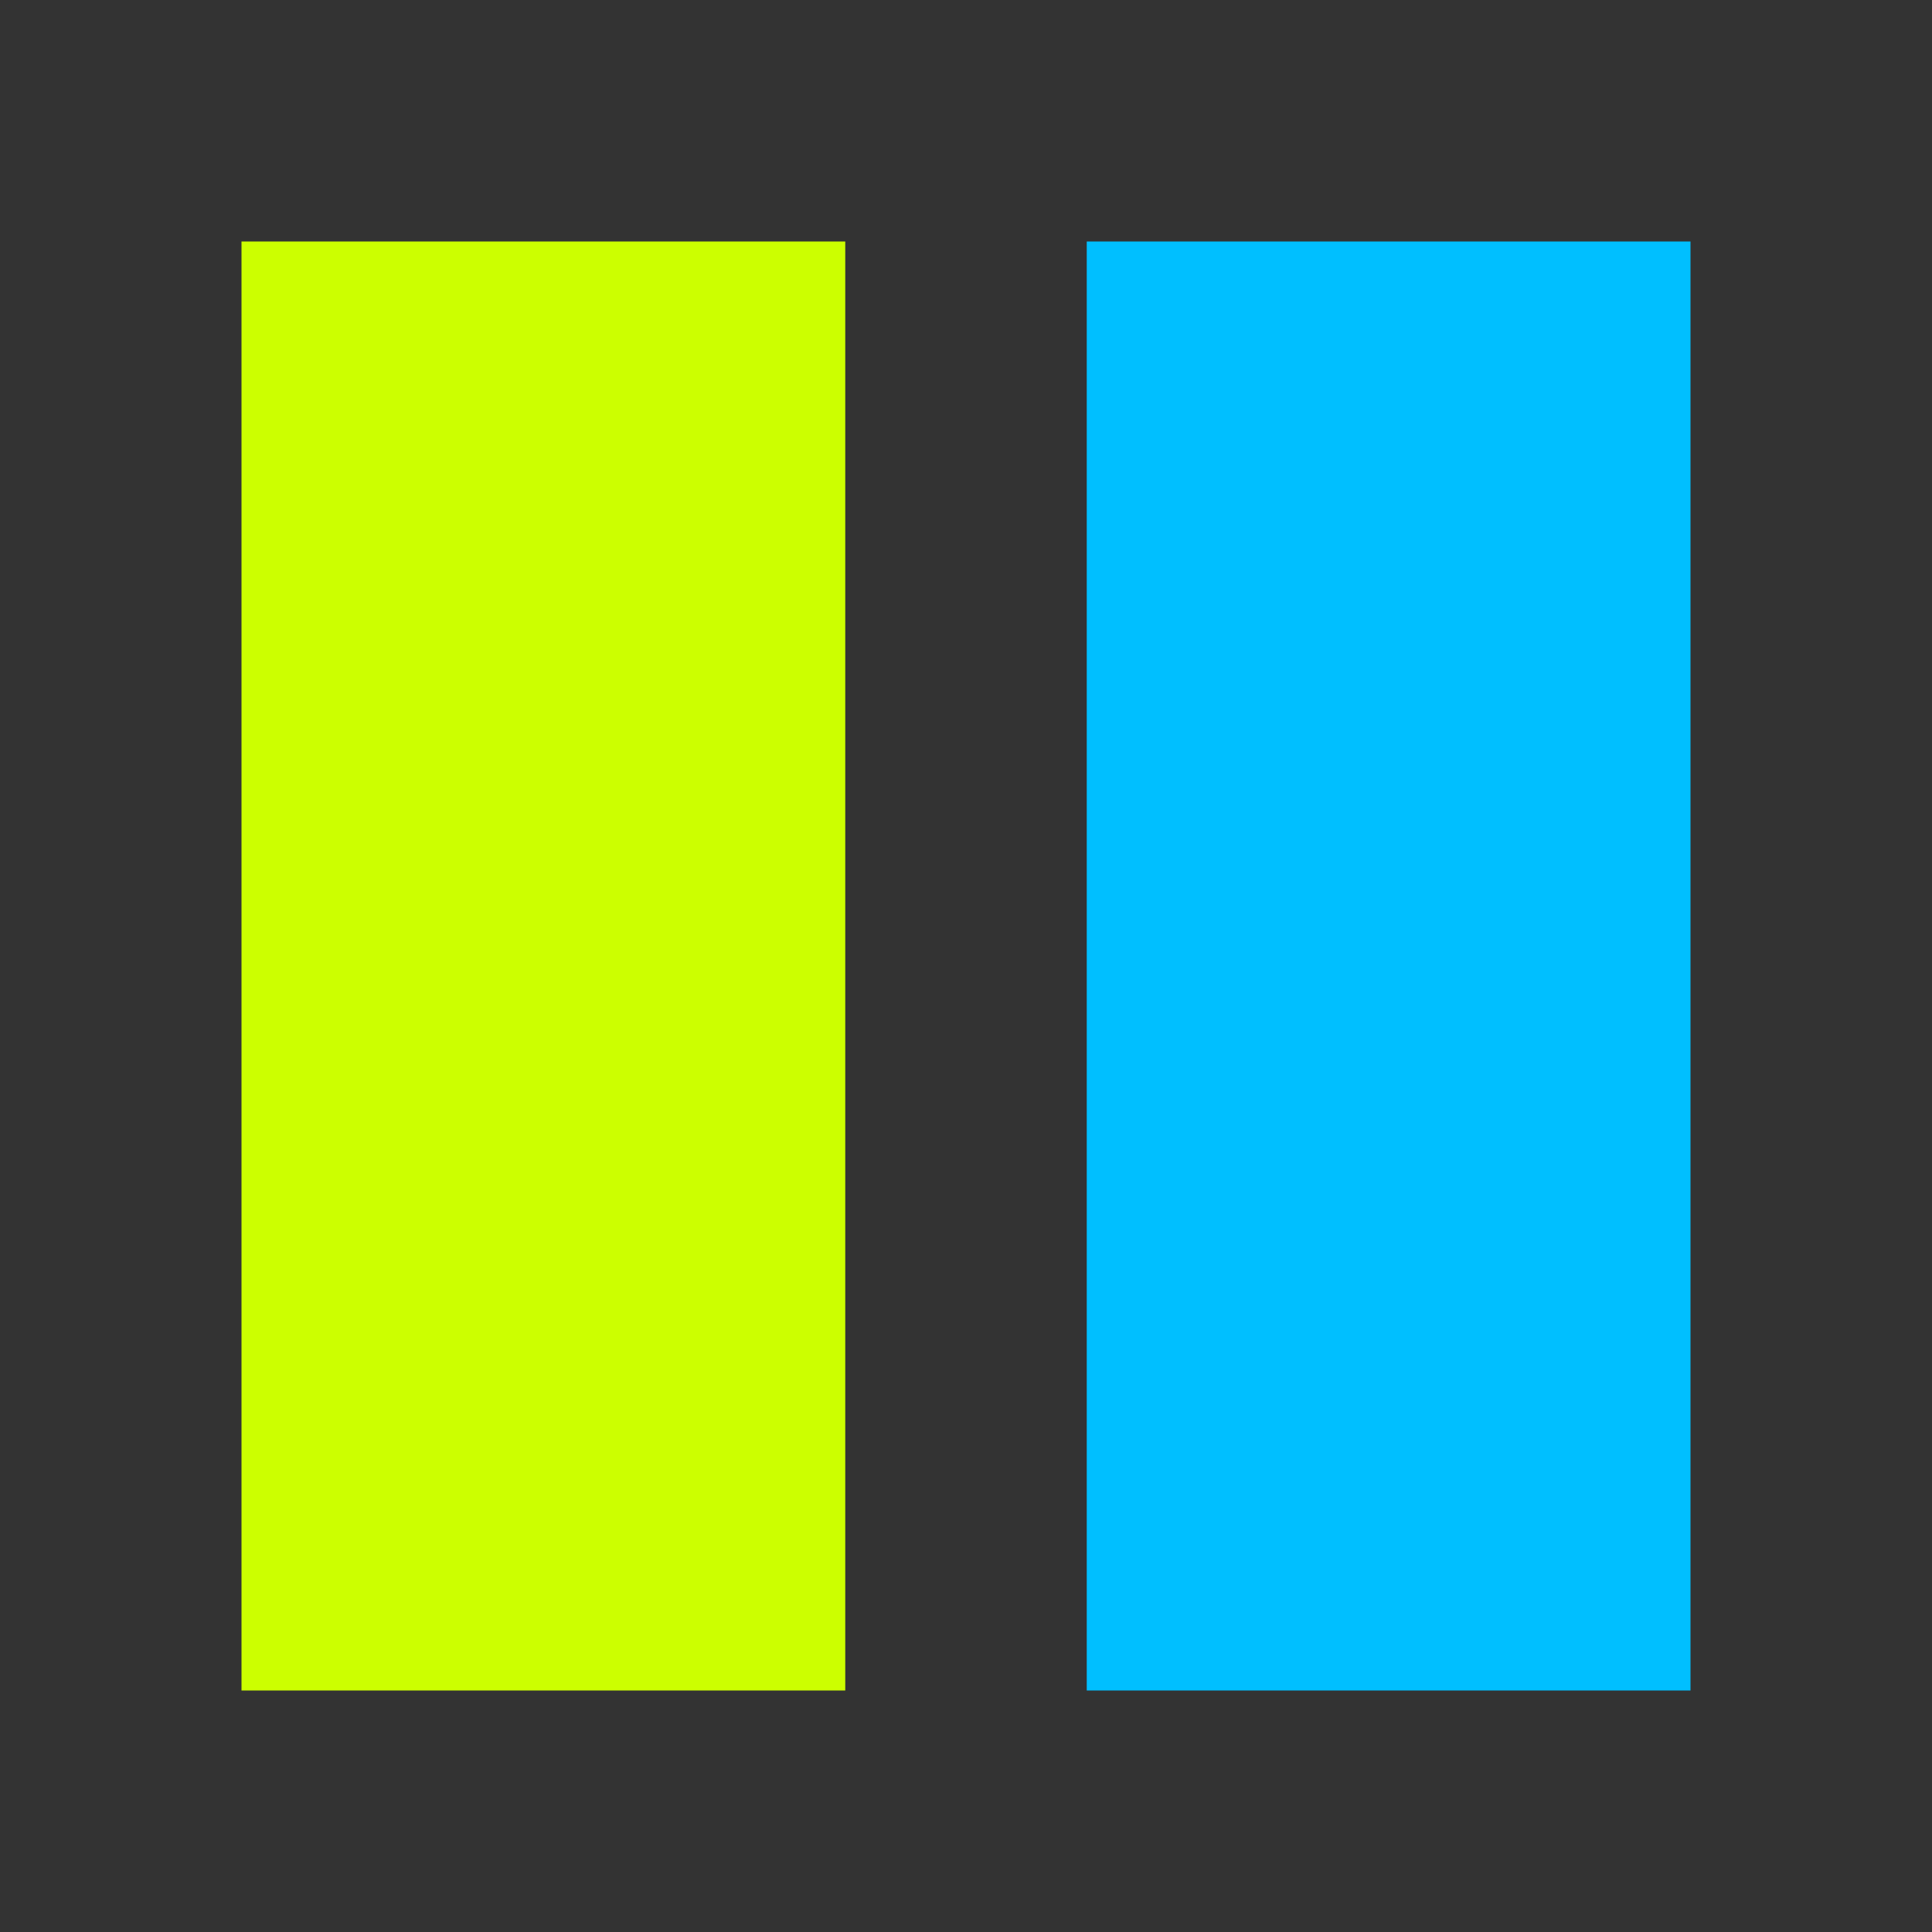
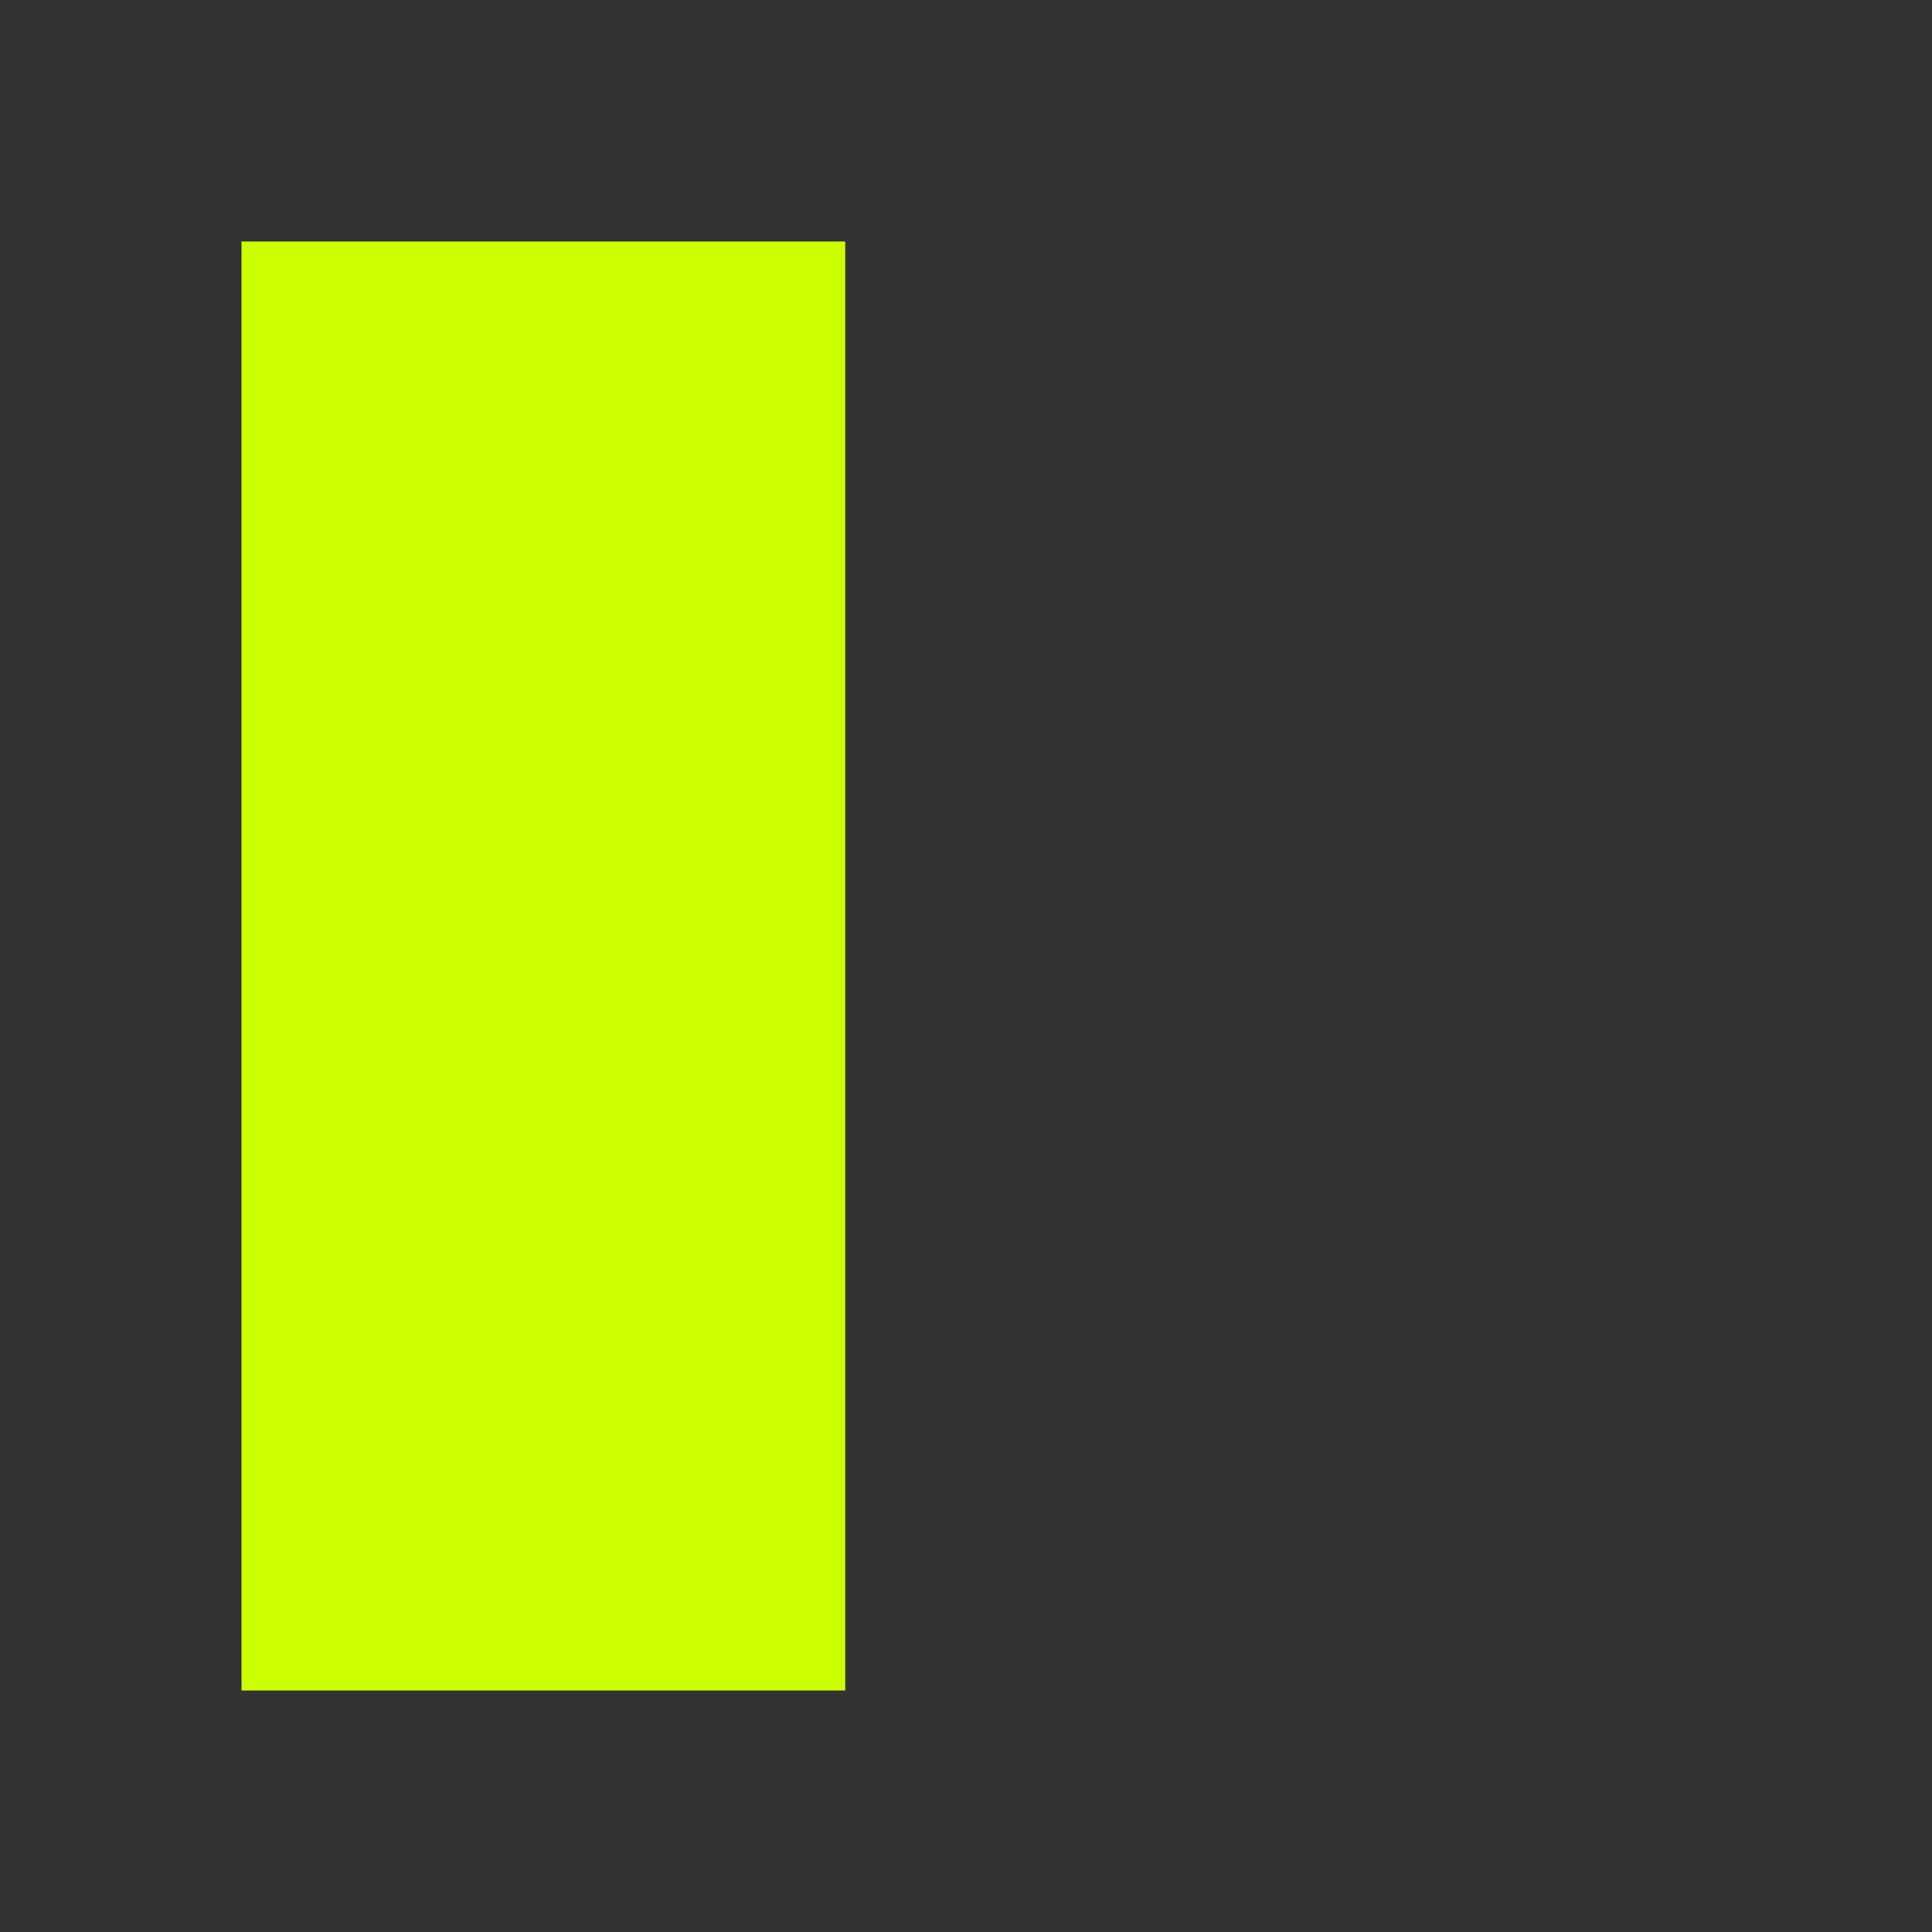
<svg xmlns="http://www.w3.org/2000/svg" width="32" height="32" viewBox="0 0 32 32">
  <rect x="0" y="0" width="32" height="32" fill="#333333" stroke="none" />
  <rect x="4" y="4" width="10" height="24" fill="#CCFF00" />
-   <rect x="18" y="4" width="10" height="24" fill="#00BFFF" />
</svg>